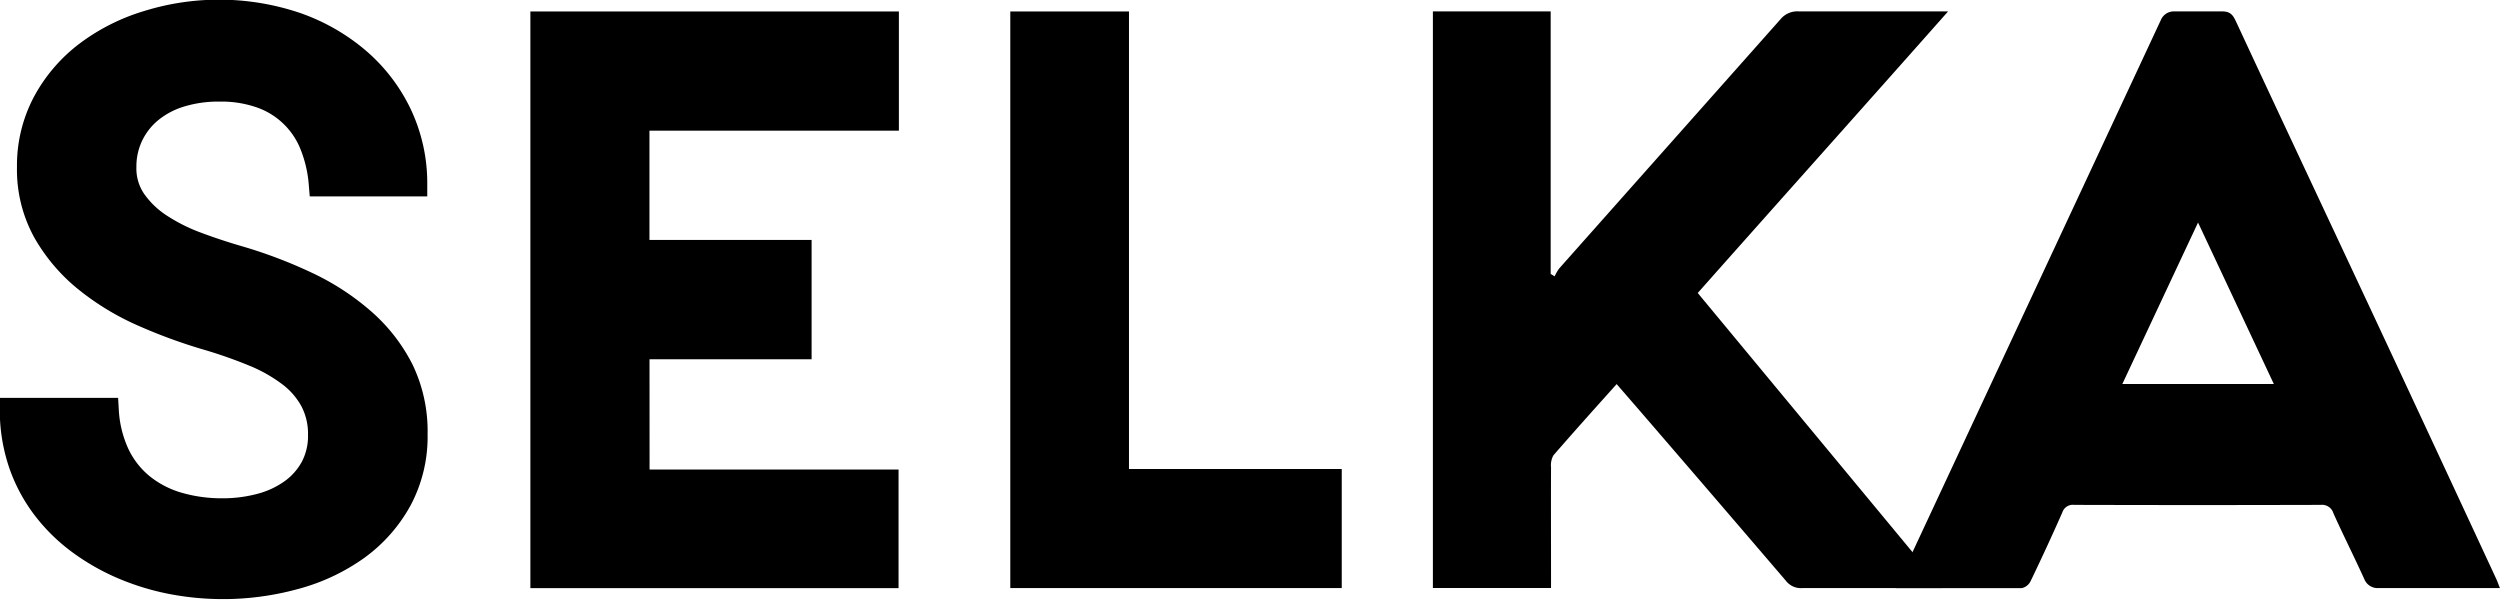
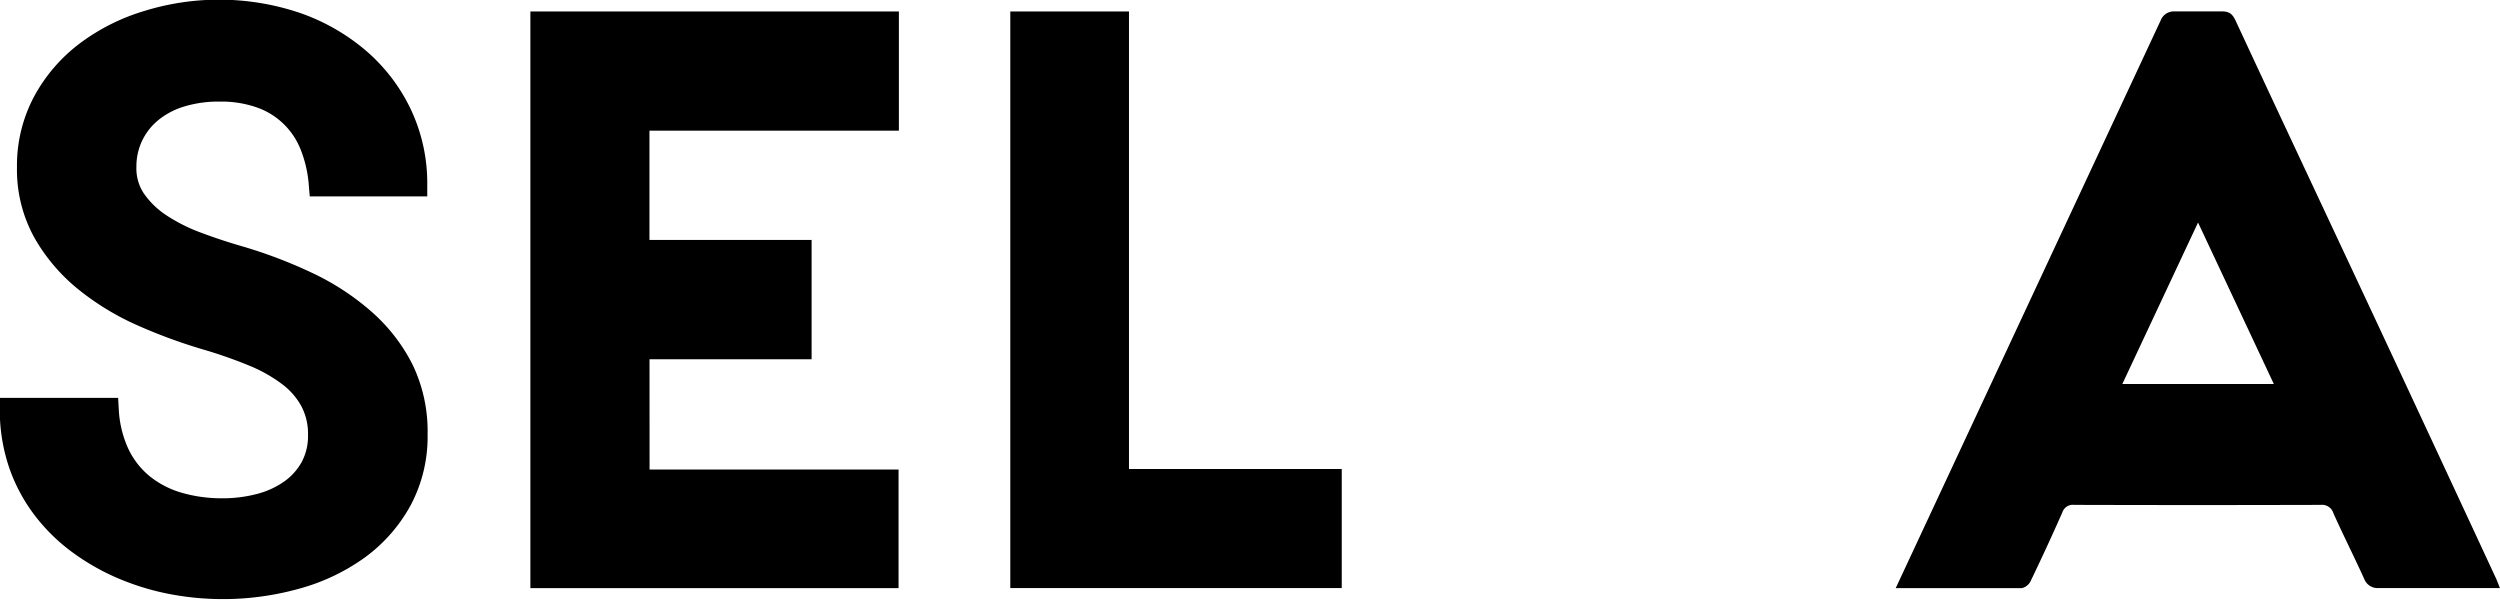
<svg xmlns="http://www.w3.org/2000/svg" viewBox="0 0 83.52 20.029" height="20.029" width="83.52">
  <g transform="translate(-1443 790)" data-name="Group 1216" id="Group_1216">
    <g transform="translate(1222.788 -1192.223)" data-name="Group 1215" id="Group_1215">
-       <path transform="translate(-40.535 -0.322)" d="M320.961,422.192a.633.633,0,0,1-.548-.241c-1.668-1.949-3.315-3.865-4.992-5.808-.217-.249-.433-.5-.665-.766-.717.8-1.422,1.584-2.112,2.379a.678.678,0,0,0-.08.4c-.005,1.2,0,2.39,0,3.585v.448h-3.947V402.926h3.935v8.77l.132.081a1.558,1.558,0,0,1,.154-.265l7.421-8.357a.728.728,0,0,1,.571-.23h5c-2.816,3.181-5.577,6.265-8.365,9.408l8.17,9.858Z" data-name="Path 1472" id="Path_1472" />
      <path transform="translate(-53.631 -0.323)" d="M337.175,422.194l8.855-18.973a.47.47,0,0,1,.448-.294h1.6c.275,0,.363.119.461.329,1.592,3.424,3.188,6.809,4.787,10.23q1.956,4.187,3.9,8.375c.047.1.076.186.135.332h-4.068a.477.477,0,0,1-.457-.286c-.34-.753-.7-1.461-1.039-2.215a.394.394,0,0,0-.42-.279q-4.115.012-8.236,0a.369.369,0,0,0-.4.253c-.343.777-.693,1.533-1.062,2.3a.434.434,0,0,1-.29.228m8.418-6.82-2.532-5.394-2.529,5.394Z" data-name="Path 1473" id="Path_1473" />
      <path transform="translate(-15.004 -0.323)" d="M256.917,418.233h8.318v3.961h-12.3V402.928h12.311v3.983h-8.333v3.65h5.417v3.987h-5.415Z" data-name="Path 1475" id="Path_1475" />
      <path transform="translate(-28.581 -0.324)" d="M282.545,422.194V402.929h3.965v15.287h7.108v3.977Z" data-name="Path 1474" id="Path_1474" />
      <path d="M233.993,414.4a5.886,5.886,0,0,0-1.385-1.778,8.447,8.447,0,0,0-1.97-1.283,15.837,15.837,0,0,0-2.3-.877c-.493-.142-.97-.3-1.422-.47a5.653,5.653,0,0,1-1.146-.577,2.751,2.751,0,0,1-.744-.717,1.5,1.5,0,0,1-.257-.892,1.992,1.992,0,0,1,.2-.9,2.017,2.017,0,0,1,.546-.682,2.525,2.525,0,0,1,.866-.447,3.9,3.9,0,0,1,1.164-.16,3.592,3.592,0,0,1,1.262.2,2.433,2.433,0,0,1,1.448,1.4,4.017,4.017,0,0,1,.271,1.16l.034.408h3.926v-.443a5.769,5.769,0,0,0-.569-2.507,5.954,5.954,0,0,0-1.5-1.937,6.87,6.87,0,0,0-2.189-1.245,8.456,8.456,0,0,0-5.2-.062,6.878,6.878,0,0,0-2.166,1.094,5.477,5.477,0,0,0-1.512,1.765,4.895,4.895,0,0,0-.571,2.357,4.691,4.691,0,0,0,.577,2.348,6.086,6.086,0,0,0,1.462,1.726,8.806,8.806,0,0,0,2.007,1.22,17.764,17.764,0,0,0,2.224.812,15.328,15.328,0,0,1,1.478.52,4.909,4.909,0,0,1,1.1.616,2.315,2.315,0,0,1,.65.738,1.97,1.97,0,0,1,.225.956v.018a1.836,1.836,0,0,1-.2.876,1.934,1.934,0,0,1-.572.655,2.774,2.774,0,0,1-.907.426,4.49,4.49,0,0,1-1.183.152,4.834,4.834,0,0,1-1.385-.193,3.064,3.064,0,0,1-1.043-.545,2.631,2.631,0,0,1-.7-.888,3.567,3.567,0,0,1-.33-1.309l-.024-.419h-3.953v.446a5.954,5.954,0,0,0,.319,1.9,5.684,5.684,0,0,0,.841,1.57,6.2,6.2,0,0,0,1.245,1.227,7.649,7.649,0,0,0,1.529.877,8.5,8.5,0,0,0,1.709.527,9.479,9.479,0,0,0,4.337-.167,6.825,6.825,0,0,0,2.194-1.033,5.305,5.305,0,0,0,1.541-1.739,4.875,4.875,0,0,0,.577-2.391A5.134,5.134,0,0,0,233.993,414.4Z" data-name="Path 1482" id="Path_1482" />
    </g>
  </g>
</svg>